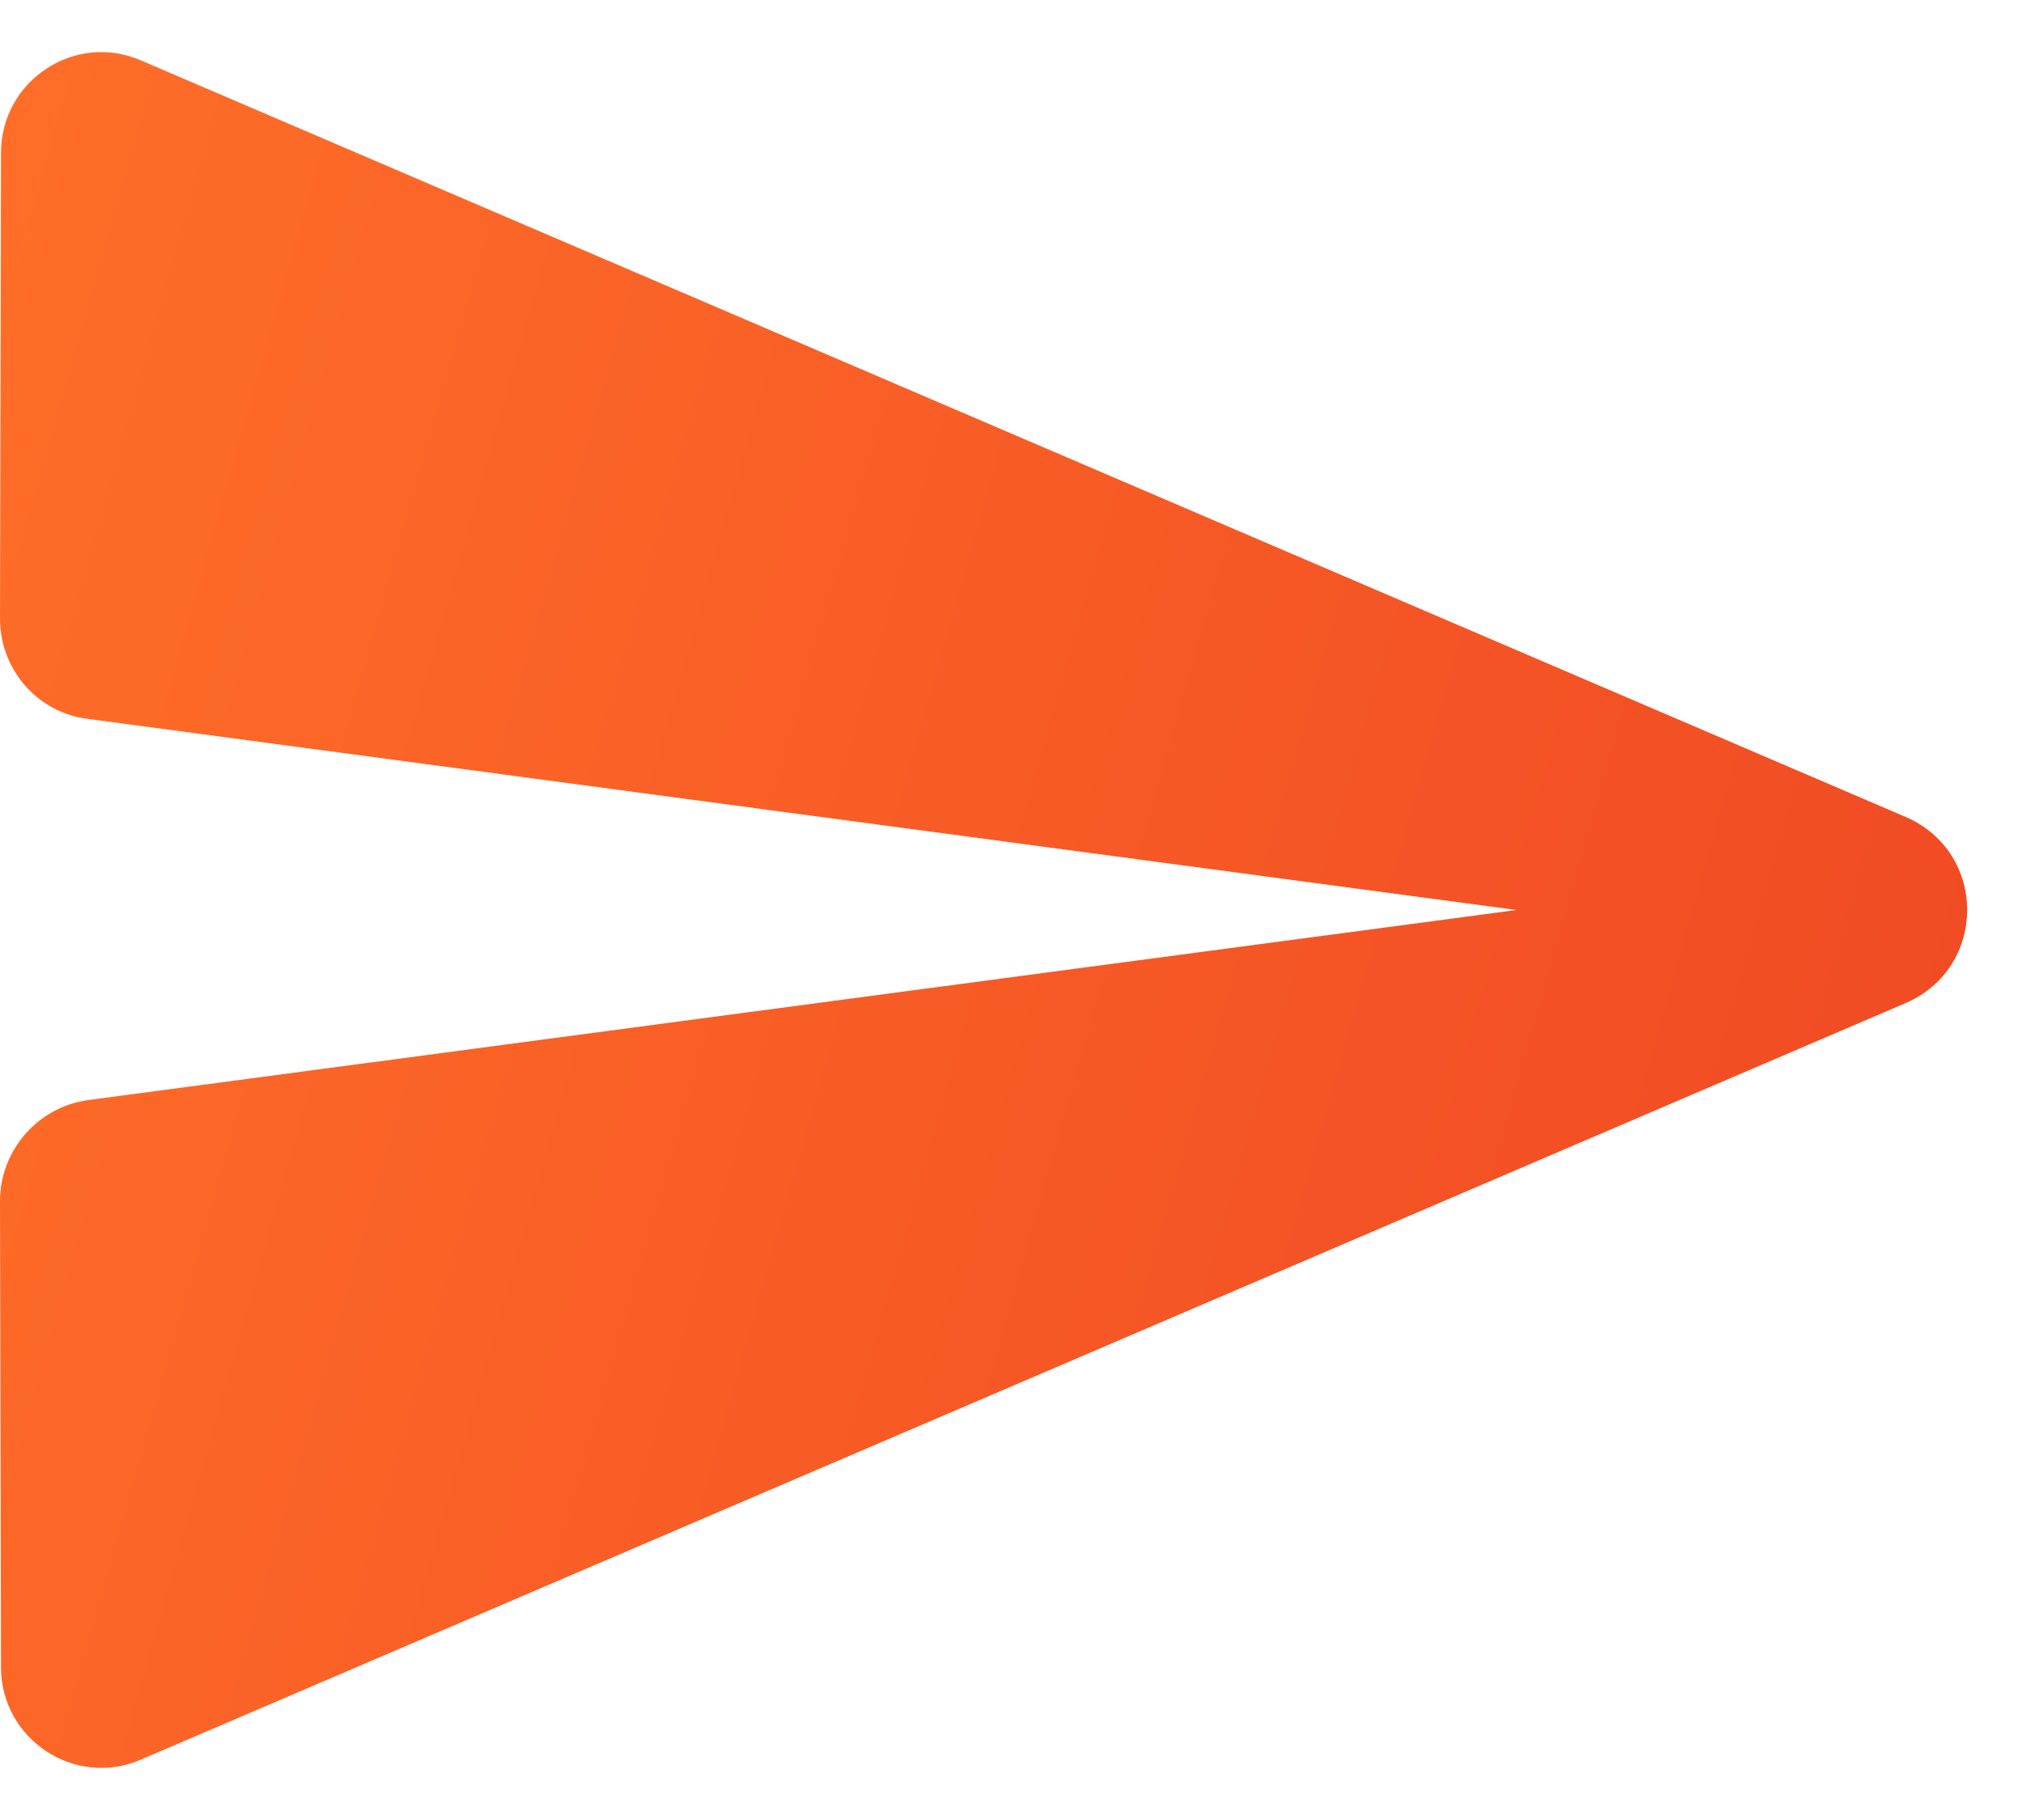
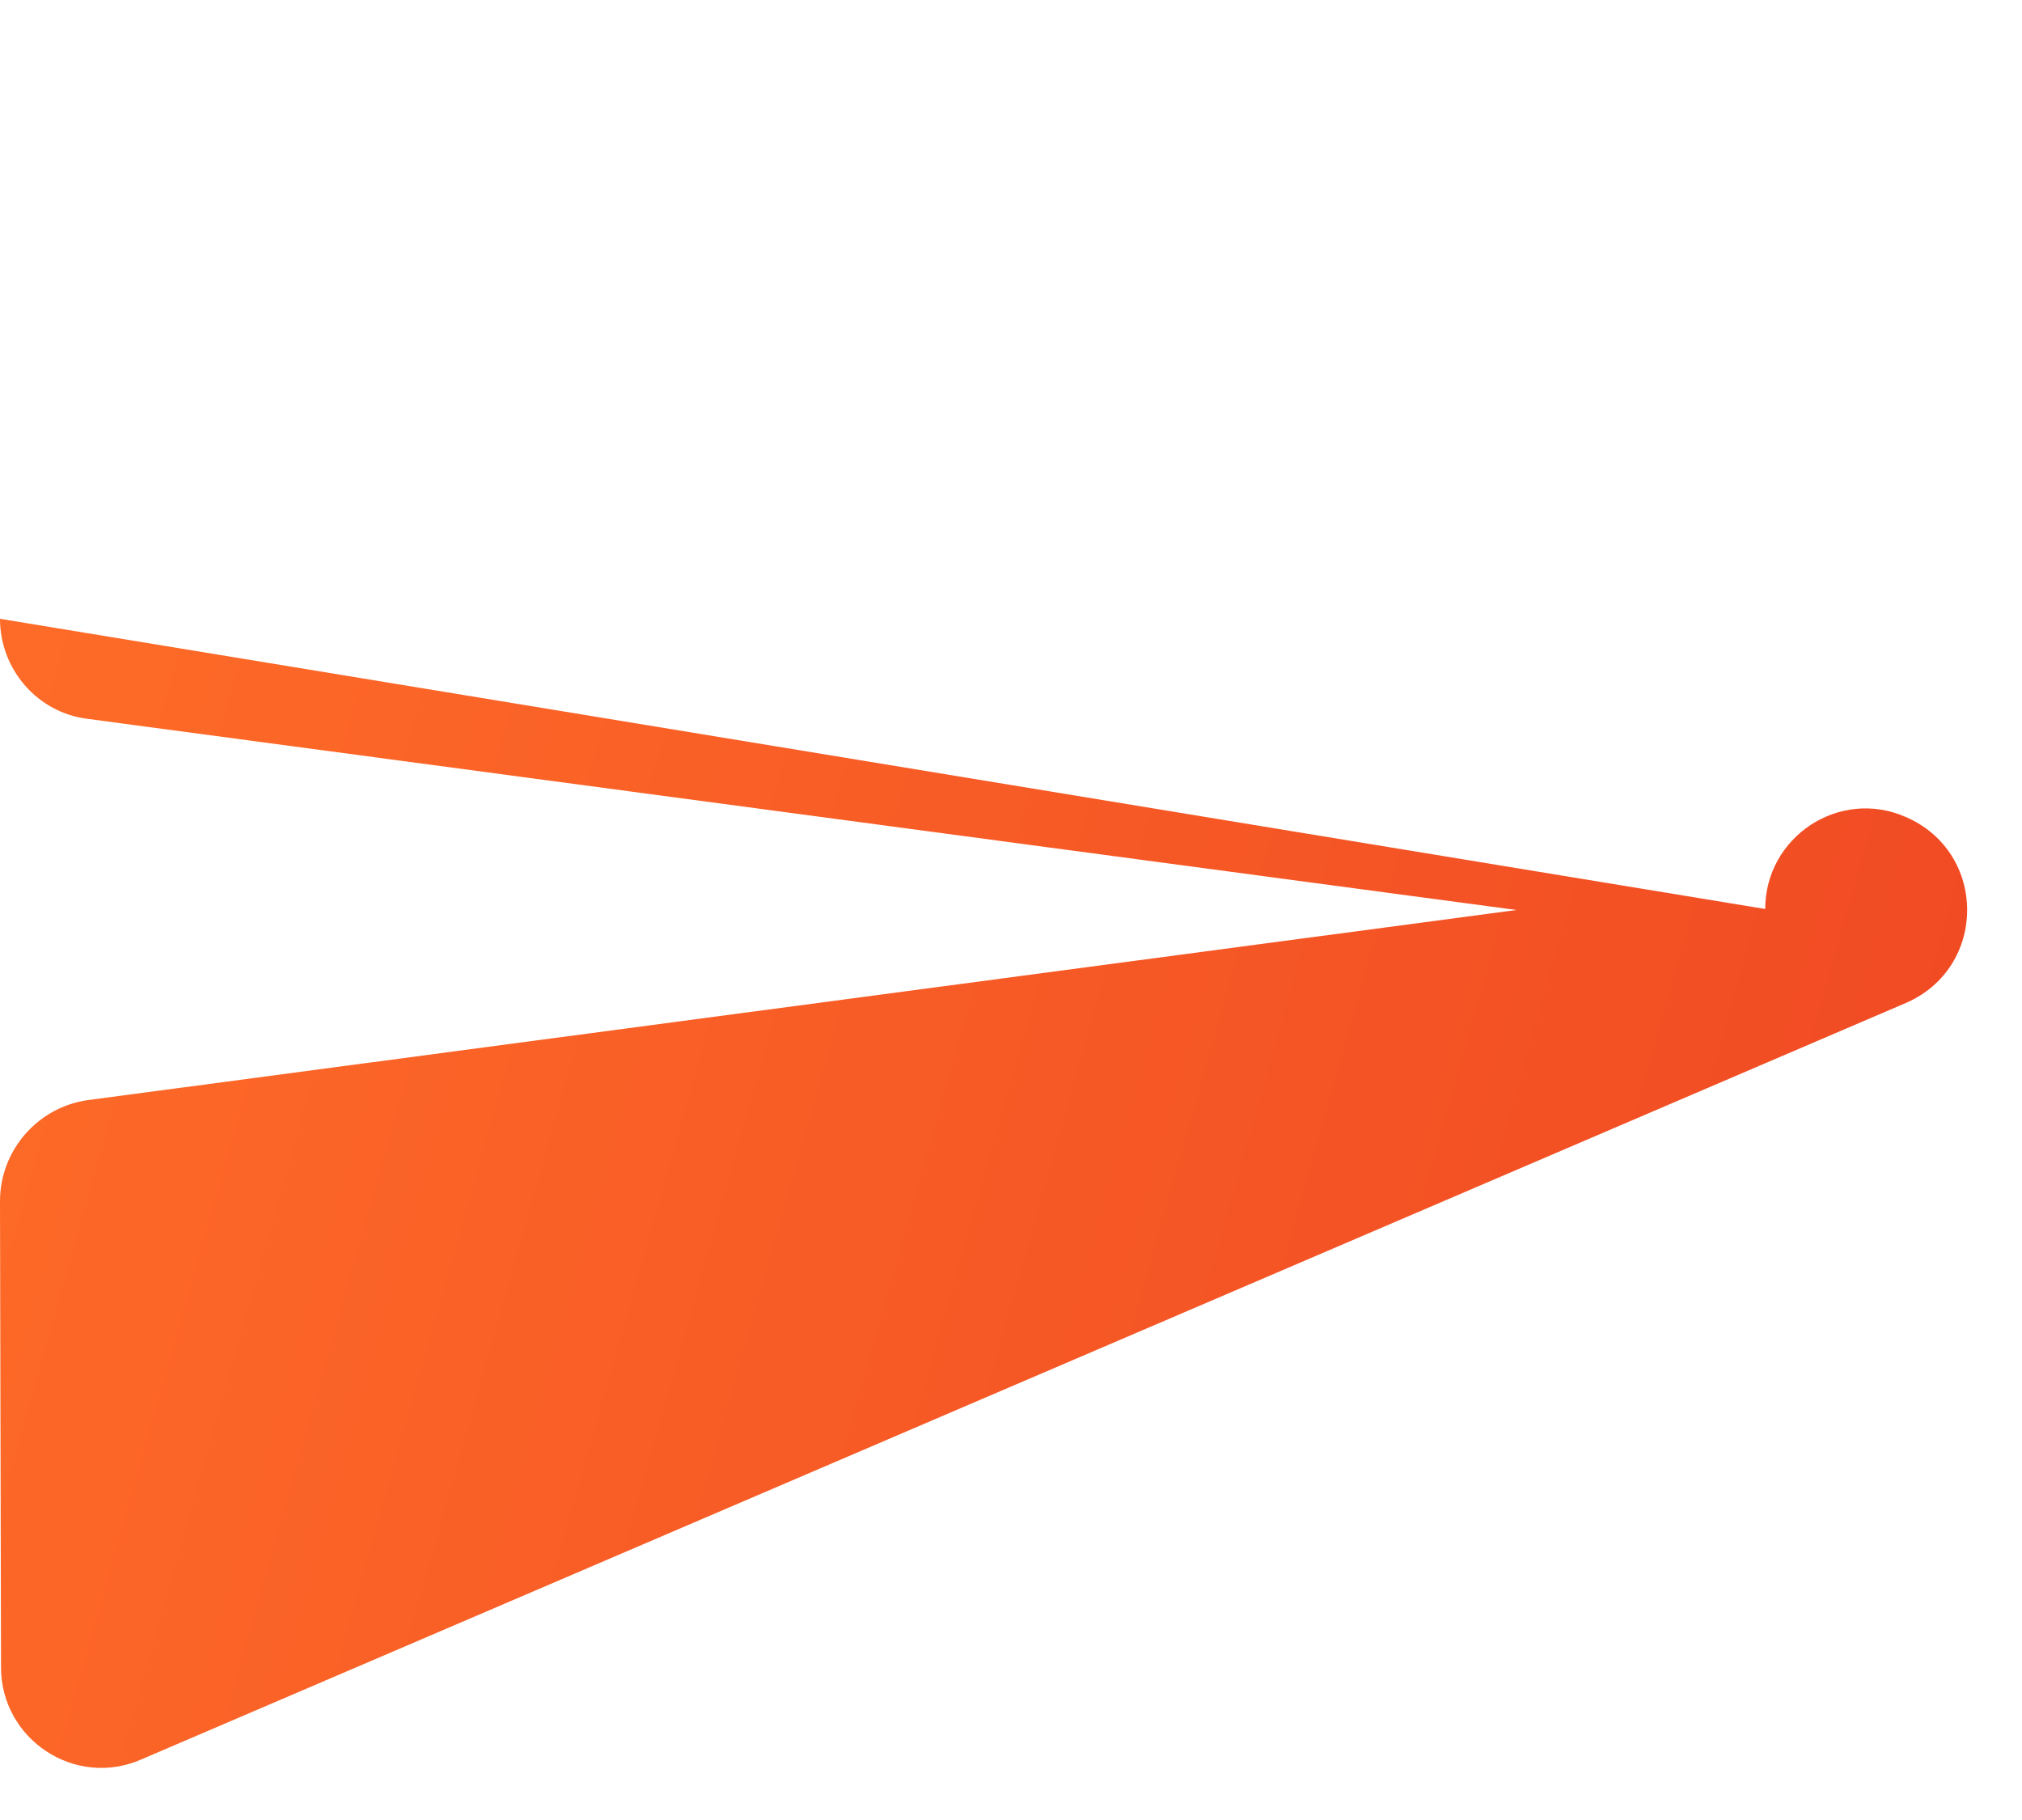
<svg xmlns="http://www.w3.org/2000/svg" width="20" height="18" viewBox="0 0 20 18" fill="none">
-   <path d="M1.4 17.4 18.85 9.92C19.66 9.57 19.66 8.43 18.85 8.08L1.4.6c-.66-.29-1.39.2-1.39.91L0 6.12c0 .5.37.93.87.99L15 9.0.87 10.88C.37 10.95.0 11.38.0 11.88l.01 4.61C.01 17.2.74 17.69 1.4 17.4z" fill="url(#paint0_linear_2412_5551)" />
+   <path d="M1.4 17.4 18.85 9.92C19.66 9.57 19.66 8.43 18.85 8.08c-.66-.29-1.39.2-1.39.91L0 6.12c0 .5.37.93.87.99L15 9.0.87 10.88C.37 10.95.0 11.38.0 11.88l.01 4.61C.01 17.2.74 17.69 1.4 17.4z" fill="url(#paint0_linear_2412_5551)" />
  <defs>
    <linearGradient id="paint0_linear_2412_5551" x1="0" y1=".515" x2="22.681" y2="6.938" gradientUnits="userSpaceOnUse">
      <stop stop-color="#ff6e28" />
      <stop offset="1e-4" stop-color="#ff6e28" />
      <stop offset="1" stop-color="#ef4723" />
    </linearGradient>
  </defs>
</svg>